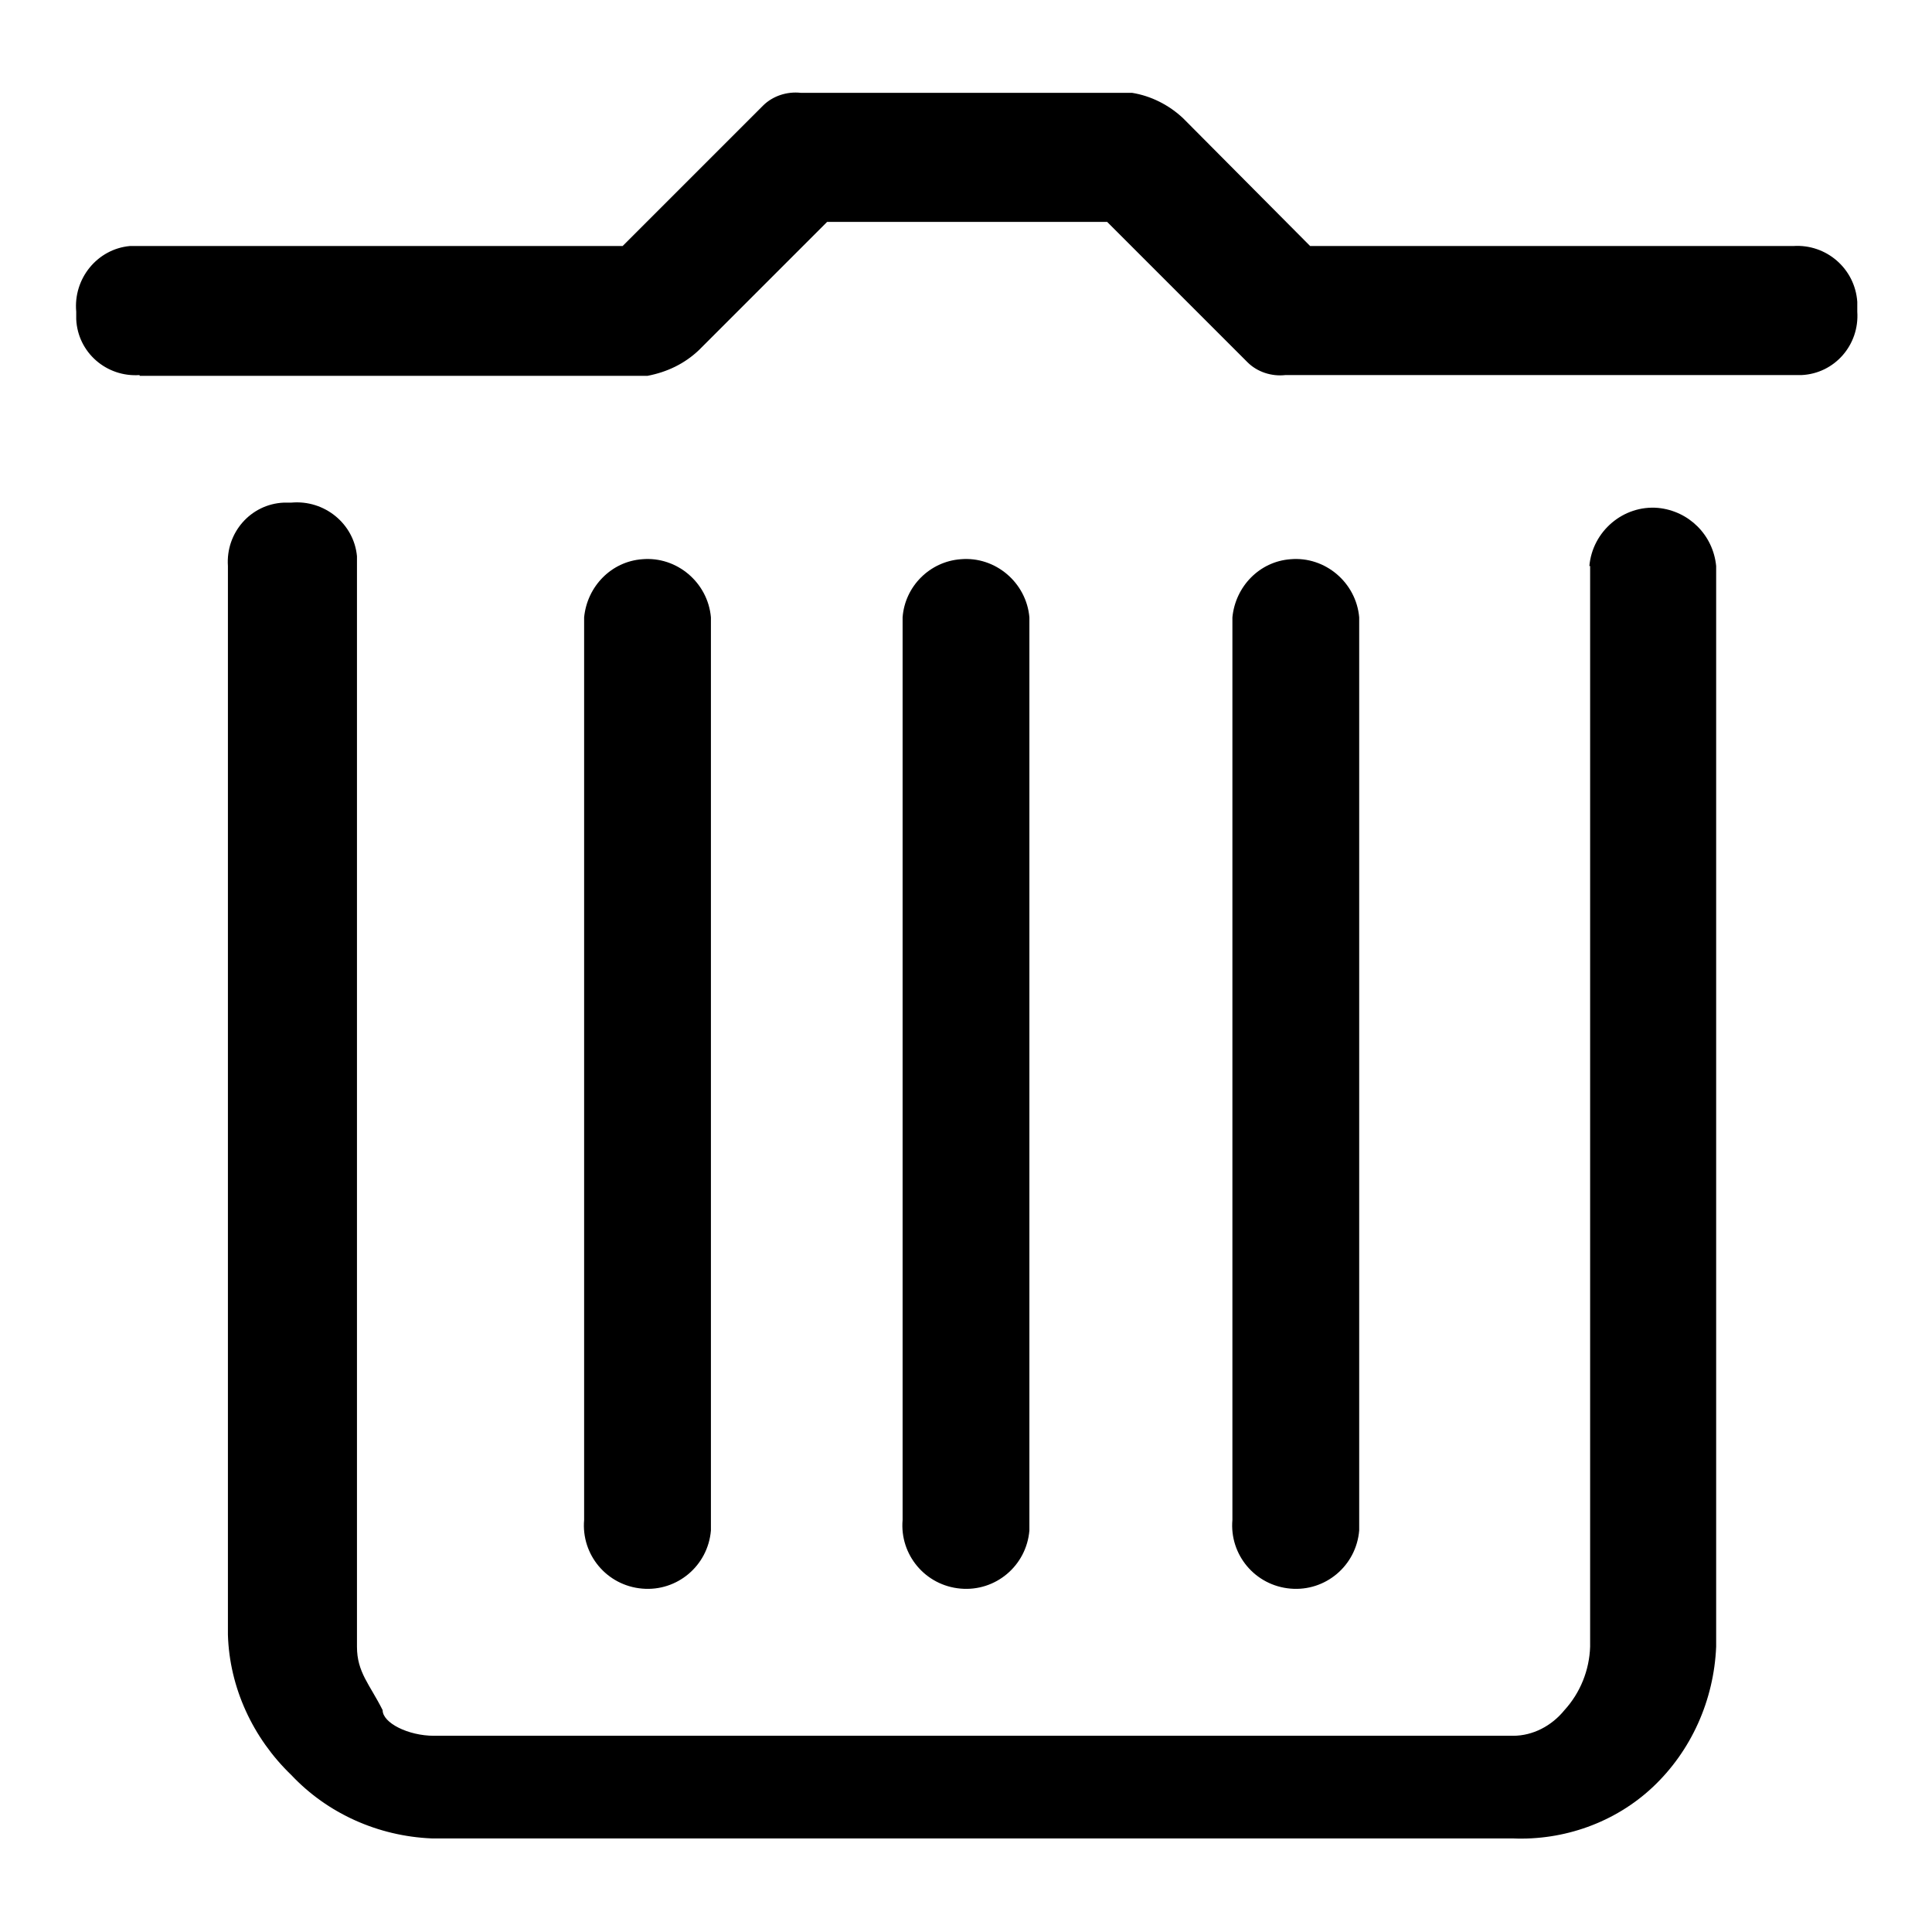
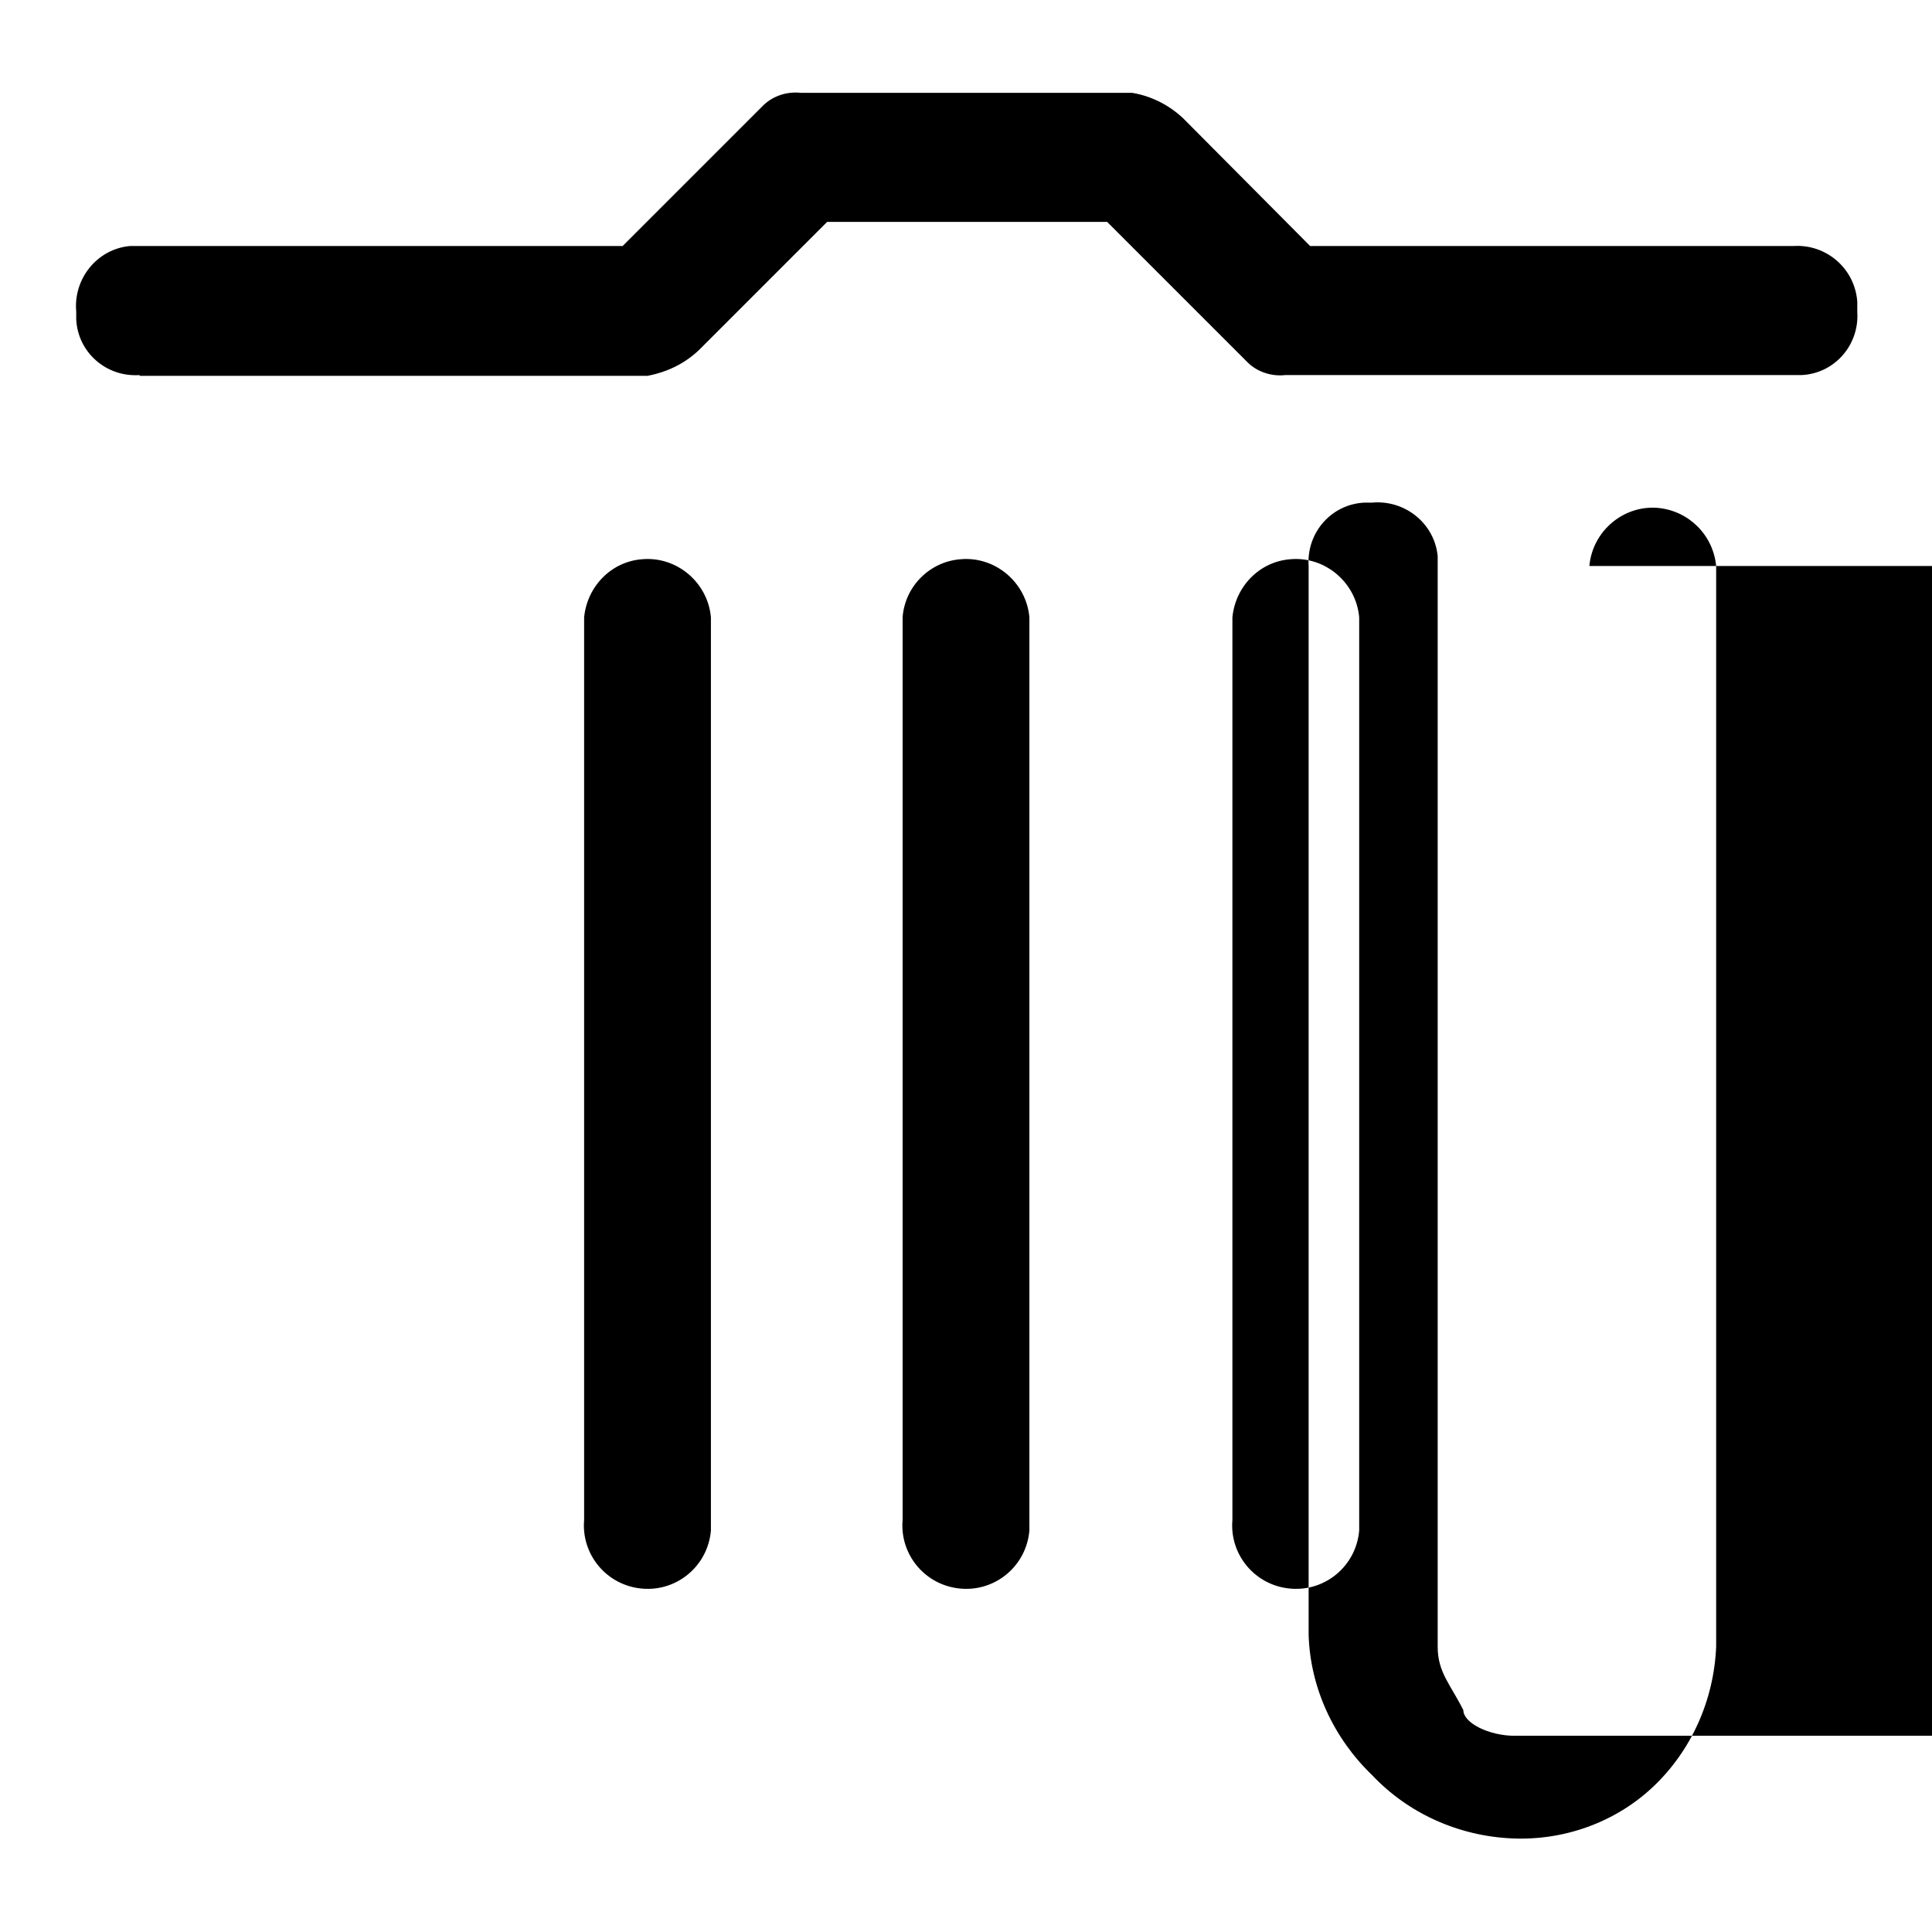
<svg xmlns="http://www.w3.org/2000/svg" version="1.1" x="0px" y="0px" viewBox="0 0 256 256" enable-background="new 0 0 256 256" xml:space="preserve">
  <g>
-     <path fill="#000000" d="M210.6,75c0.4-4.6,4.5-8.1,9.1-7.7c4.1,0.4,7.3,3.6,7.7,7.7v143.2c-0.3,7.1-3.3,13.8-8.4,18.6 c-5,4.7-11.8,7.1-18.6,6.8H57.2c-7.1-0.3-13.8-3.3-18.6-8.4c-5.1-4.9-8.2-11.6-8.4-18.6V75c-0.3-4.4,3-8.2,7.4-8.4c0.3,0,0.7,0,1,0 c4.4-0.4,8.3,2.8,8.7,7.1c0,0.4,0,0.9,0,1.3v143.2c0,3.4,1.7,5,3.4,8.4c0,1.7,3.4,3.4,6.8,3.4h143c2.6,0,5.1-1.3,6.8-3.4 c2.1-2.3,3.3-5.3,3.4-8.4V75z M119.6,81.8v119.6c-0.4,4.6,3,8.7,7.7,9.1c4.6,0.4,8.7-3,9.1-7.7c0-0.5,0-1,0-1.4V81.8 c-0.4-4.6-4.5-8.1-9.1-7.7C123.2,74.4,119.9,77.7,119.6,81.8z M77.4,81.8v119.6c-0.4,4.6,3,8.7,7.7,9.1c4.6,0.4,8.7-3,9.1-7.7 c0-0.5,0-1,0-1.4V81.8c-0.4-4.6-4.5-8.1-9.1-7.7C81,74.4,77.8,77.7,77.4,81.8z M163.3,81.8v119.6c-0.4,4.6,3,8.7,7.7,9.1 c4.6,0.4,8.7-3,9.1-7.7c0-0.5,0-1,0-1.4V81.8c-0.4-4.6-4.5-8.1-9.1-7.7C166.9,74.4,163.7,77.7,163.3,81.8z M18.5,49.7 c-4.4,0.3-8.2-3-8.4-7.4c0-0.3,0-0.6,0-1c-0.4-4.4,2.8-8.3,7.1-8.7c0.4,0,0.9,0,1.3,0h64L101.1,14c1.3-1.3,3.2-1.9,5-1.7H150 c2.5,0.4,4.9,1.6,6.8,3.4l16.8,16.9h64c4.4-0.3,8.2,3,8.5,7.4c0,0.4,0,0.9,0,1.3c0.3,4.4-3,8.2-7.4,8.4c-0.3,0-0.7,0-1,0h-67.4 c-1.8,0.2-3.7-0.4-5-1.7l-18.6-18.6h-37.1L92.6,46.4c-1.9,1.8-4.2,2.9-6.8,3.4H18.5z" />
+     <path fill="#000000" d="M210.6,75c0.4-4.6,4.5-8.1,9.1-7.7c4.1,0.4,7.3,3.6,7.7,7.7v143.2c-0.3,7.1-3.3,13.8-8.4,18.6 c-5,4.7-11.8,7.1-18.6,6.8c-7.1-0.3-13.8-3.3-18.6-8.4c-5.1-4.9-8.2-11.6-8.4-18.6V75c-0.3-4.4,3-8.2,7.4-8.4c0.3,0,0.7,0,1,0 c4.4-0.4,8.3,2.8,8.7,7.1c0,0.4,0,0.9,0,1.3v143.2c0,3.4,1.7,5,3.4,8.4c0,1.7,3.4,3.4,6.8,3.4h143c2.6,0,5.1-1.3,6.8-3.4 c2.1-2.3,3.3-5.3,3.4-8.4V75z M119.6,81.8v119.6c-0.4,4.6,3,8.7,7.7,9.1c4.6,0.4,8.7-3,9.1-7.7c0-0.5,0-1,0-1.4V81.8 c-0.4-4.6-4.5-8.1-9.1-7.7C123.2,74.4,119.9,77.7,119.6,81.8z M77.4,81.8v119.6c-0.4,4.6,3,8.7,7.7,9.1c4.6,0.4,8.7-3,9.1-7.7 c0-0.5,0-1,0-1.4V81.8c-0.4-4.6-4.5-8.1-9.1-7.7C81,74.4,77.8,77.7,77.4,81.8z M163.3,81.8v119.6c-0.4,4.6,3,8.7,7.7,9.1 c4.6,0.4,8.7-3,9.1-7.7c0-0.5,0-1,0-1.4V81.8c-0.4-4.6-4.5-8.1-9.1-7.7C166.9,74.4,163.7,77.7,163.3,81.8z M18.5,49.7 c-4.4,0.3-8.2-3-8.4-7.4c0-0.3,0-0.6,0-1c-0.4-4.4,2.8-8.3,7.1-8.7c0.4,0,0.9,0,1.3,0h64L101.1,14c1.3-1.3,3.2-1.9,5-1.7H150 c2.5,0.4,4.9,1.6,6.8,3.4l16.8,16.9h64c4.4-0.3,8.2,3,8.5,7.4c0,0.4,0,0.9,0,1.3c0.3,4.4-3,8.2-7.4,8.4c-0.3,0-0.7,0-1,0h-67.4 c-1.8,0.2-3.7-0.4-5-1.7l-18.6-18.6h-37.1L92.6,46.4c-1.9,1.8-4.2,2.9-6.8,3.4H18.5z" />
  </g>
</svg>